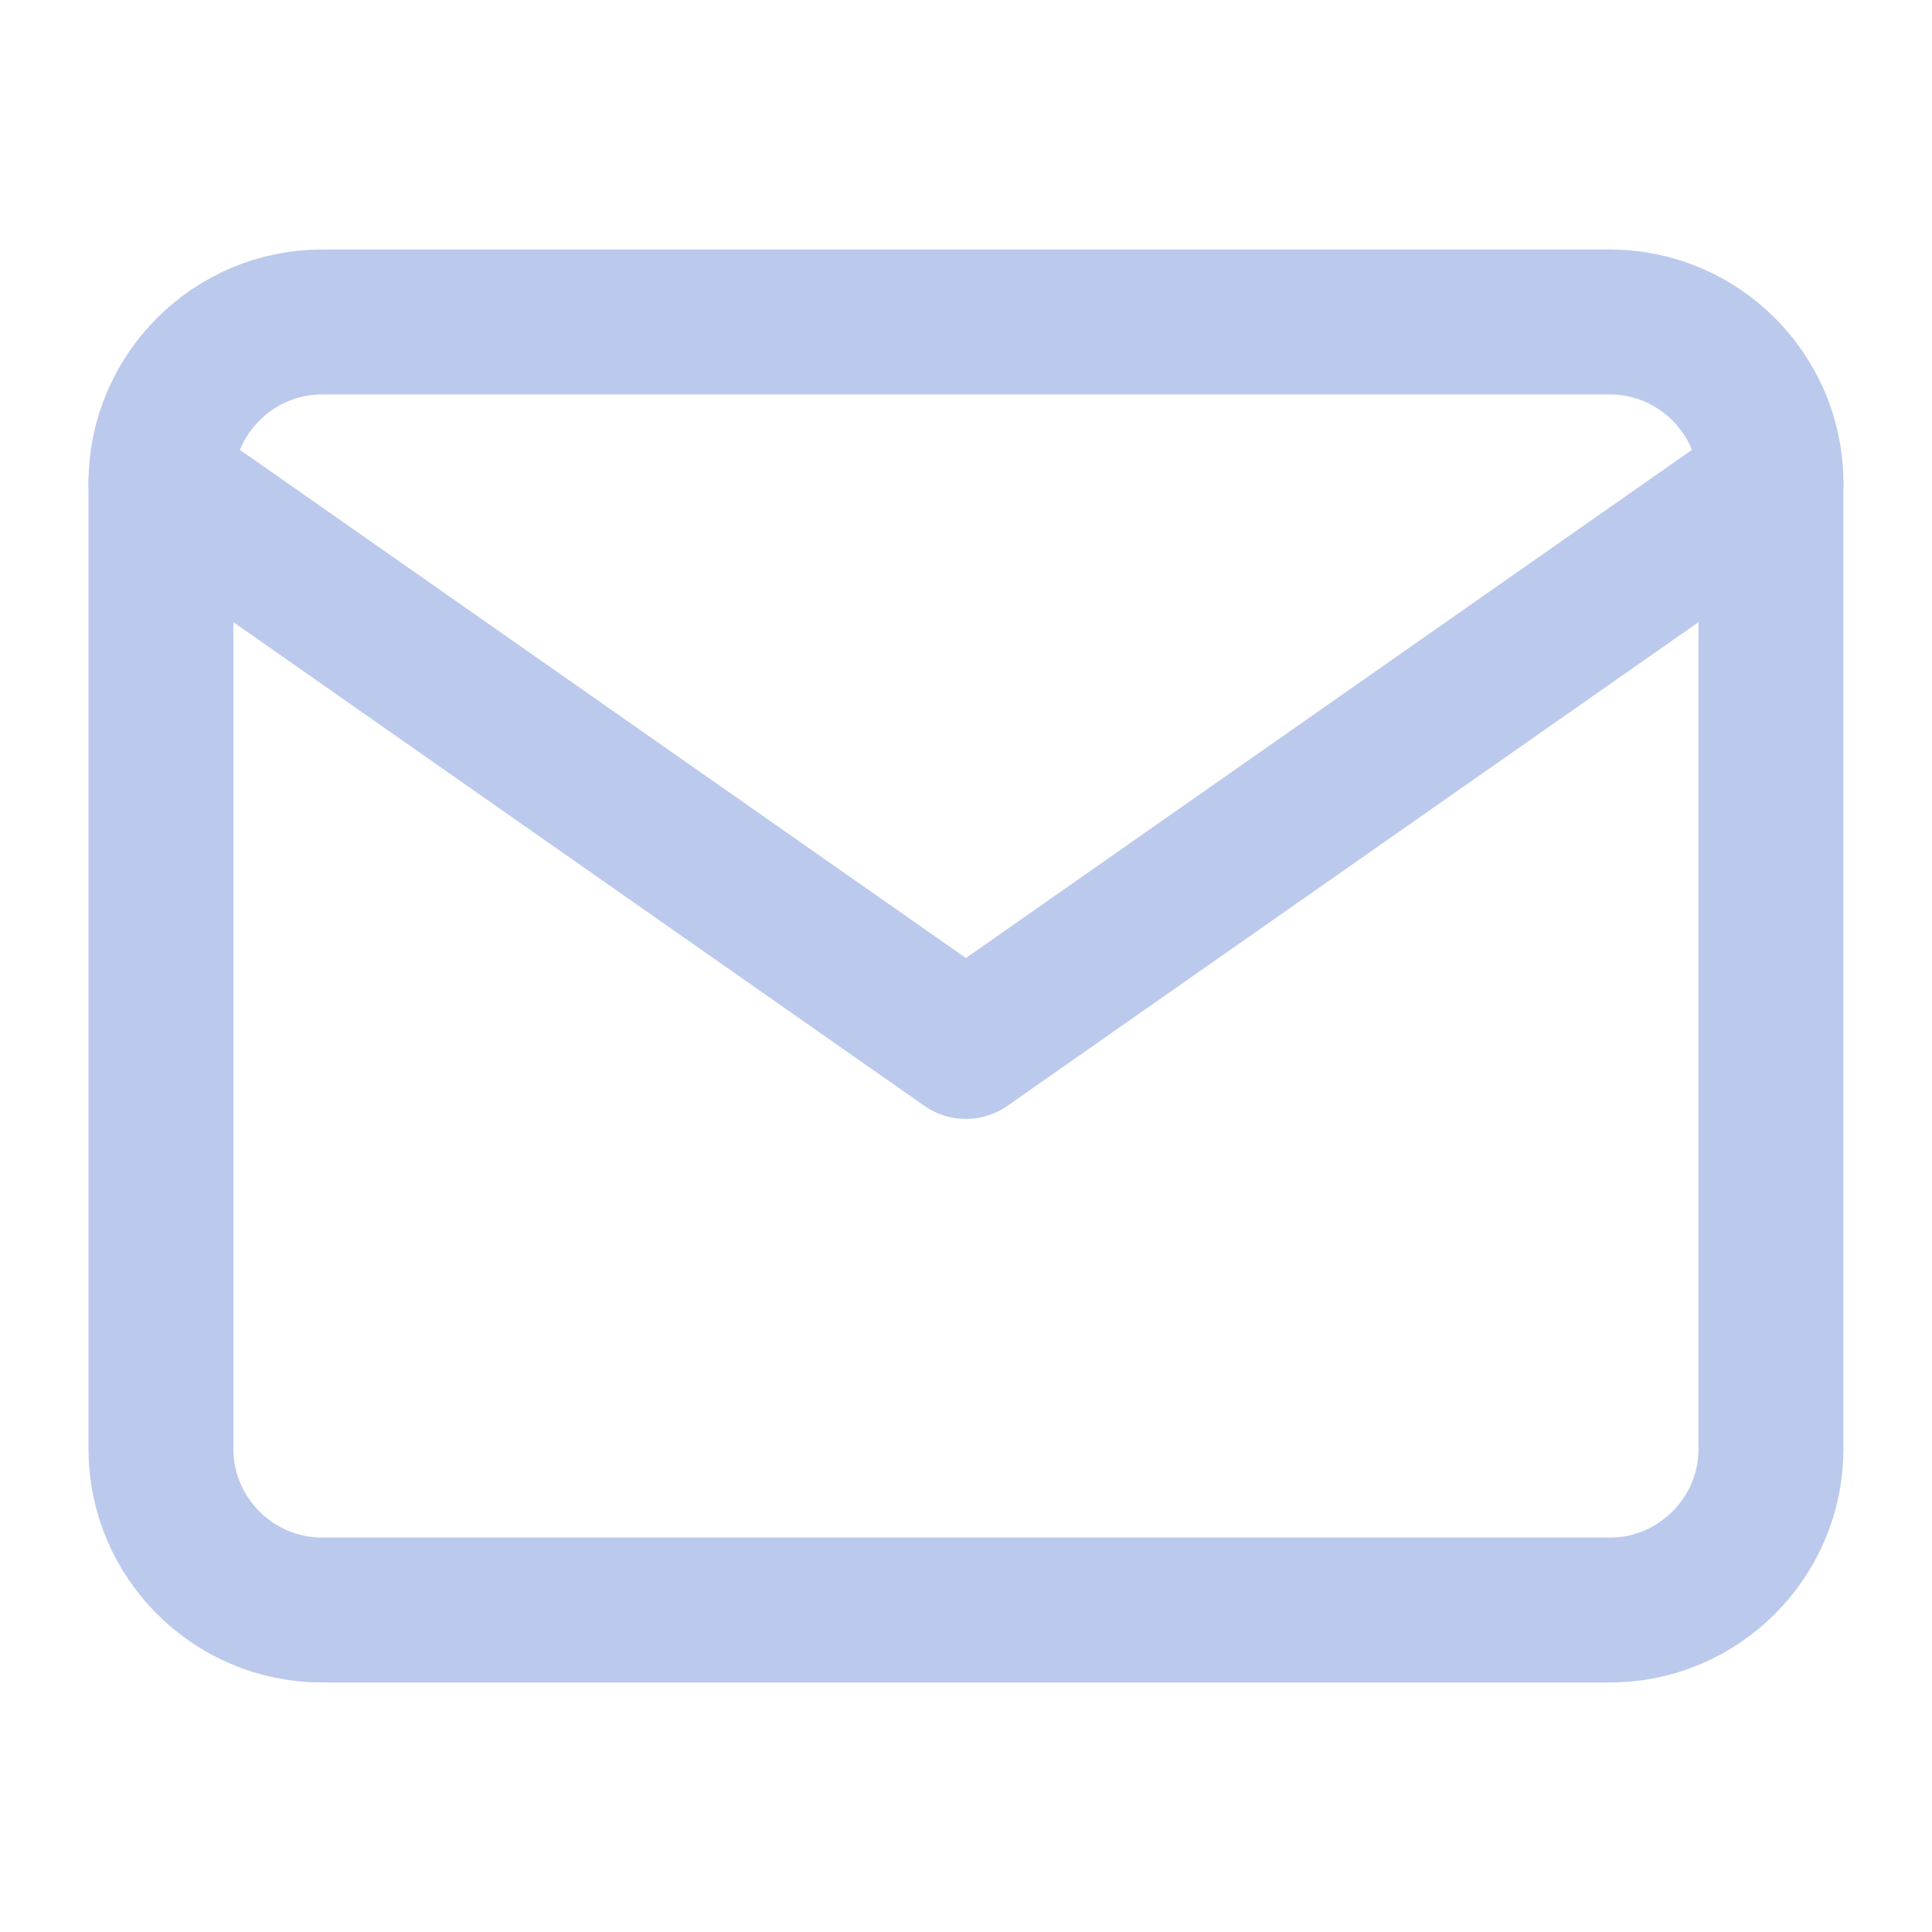
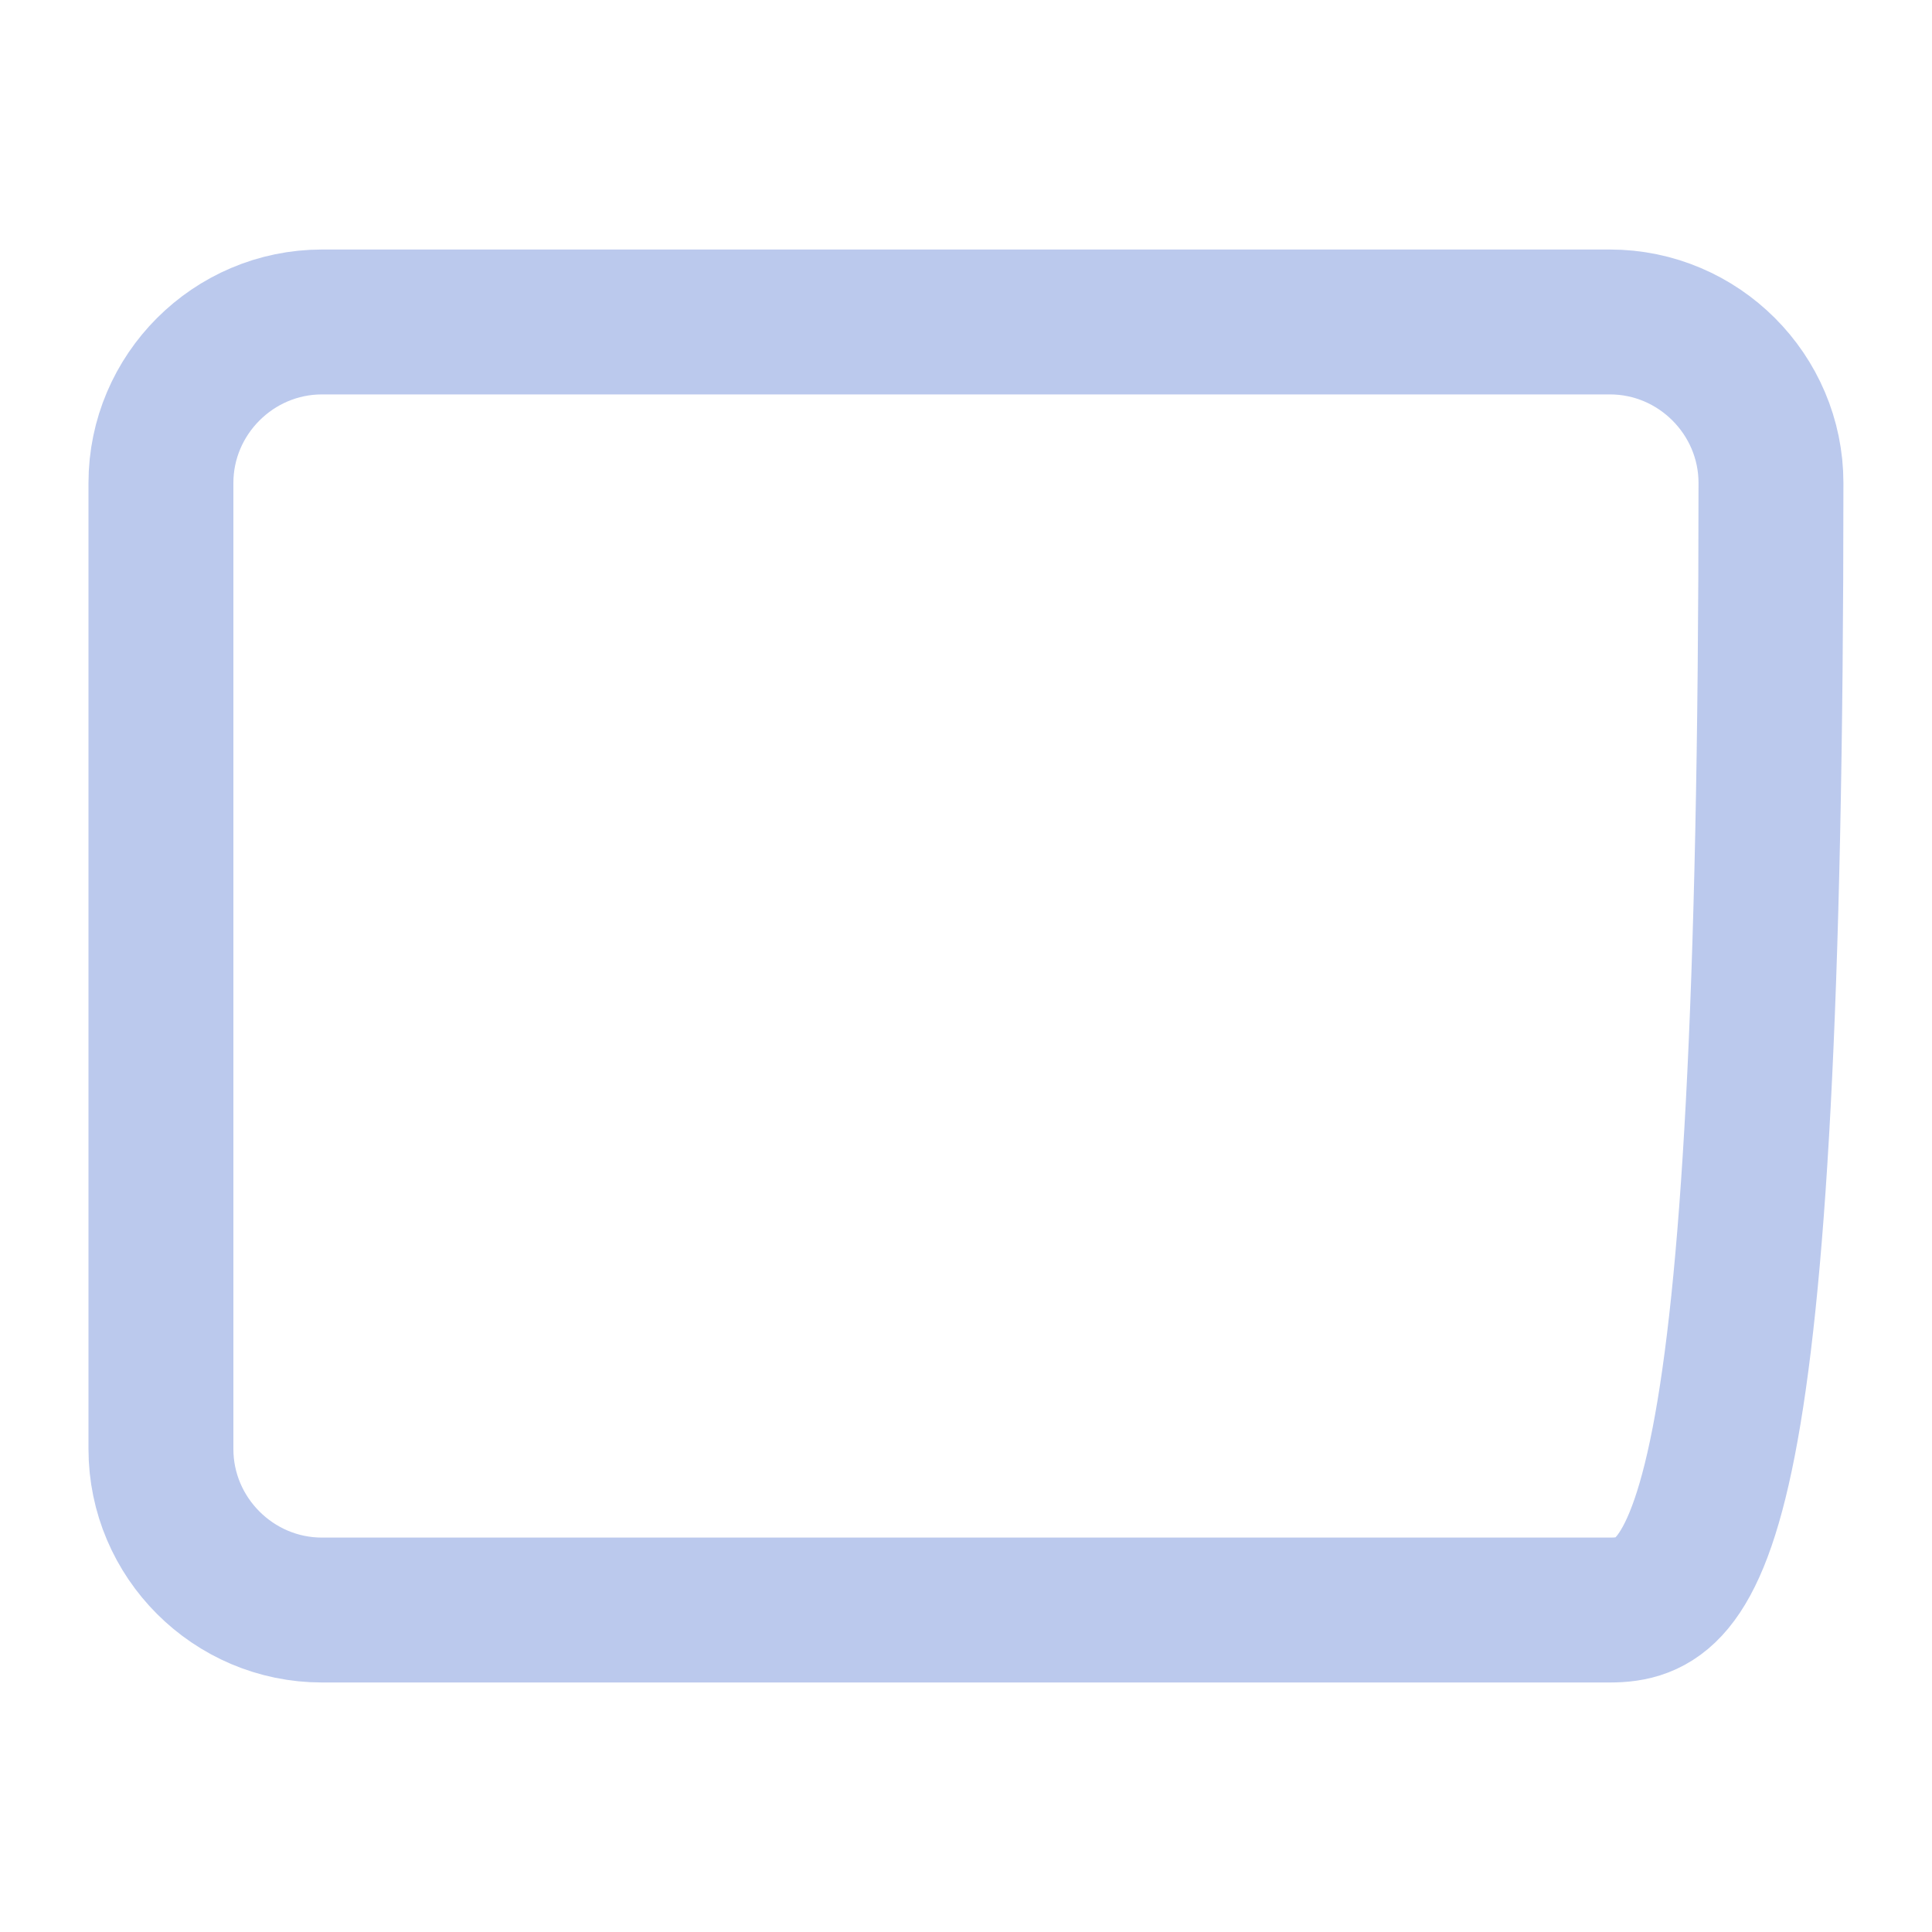
<svg xmlns="http://www.w3.org/2000/svg" width="20" height="20" viewBox="0 0 20 20" fill="none">
-   <path d="M3.333 3.333H16.666C17.583 3.333 18.333 4.083 18.333 5V15C18.333 15.917 17.583 16.667 16.666 16.667H3.333C2.416 16.667 1.666 15.917 1.666 15V5C1.666 4.083 2.416 3.333 3.333 3.333Z" stroke="#BBC9ED" stroke-width="1.5" stroke-linecap="round" stroke-linejoin="round" />
-   <path d="M18.333 5L9.999 10.833L1.666 5" stroke="#BBC9ED" stroke-width="1.5" stroke-linecap="round" stroke-linejoin="round" />
+   <path d="M3.333 3.333H16.666C17.583 3.333 18.333 4.083 18.333 5C18.333 15.917 17.583 16.667 16.666 16.667H3.333C2.416 16.667 1.666 15.917 1.666 15V5C1.666 4.083 2.416 3.333 3.333 3.333Z" stroke="#BBC9ED" stroke-width="1.5" stroke-linecap="round" stroke-linejoin="round" />
</svg>